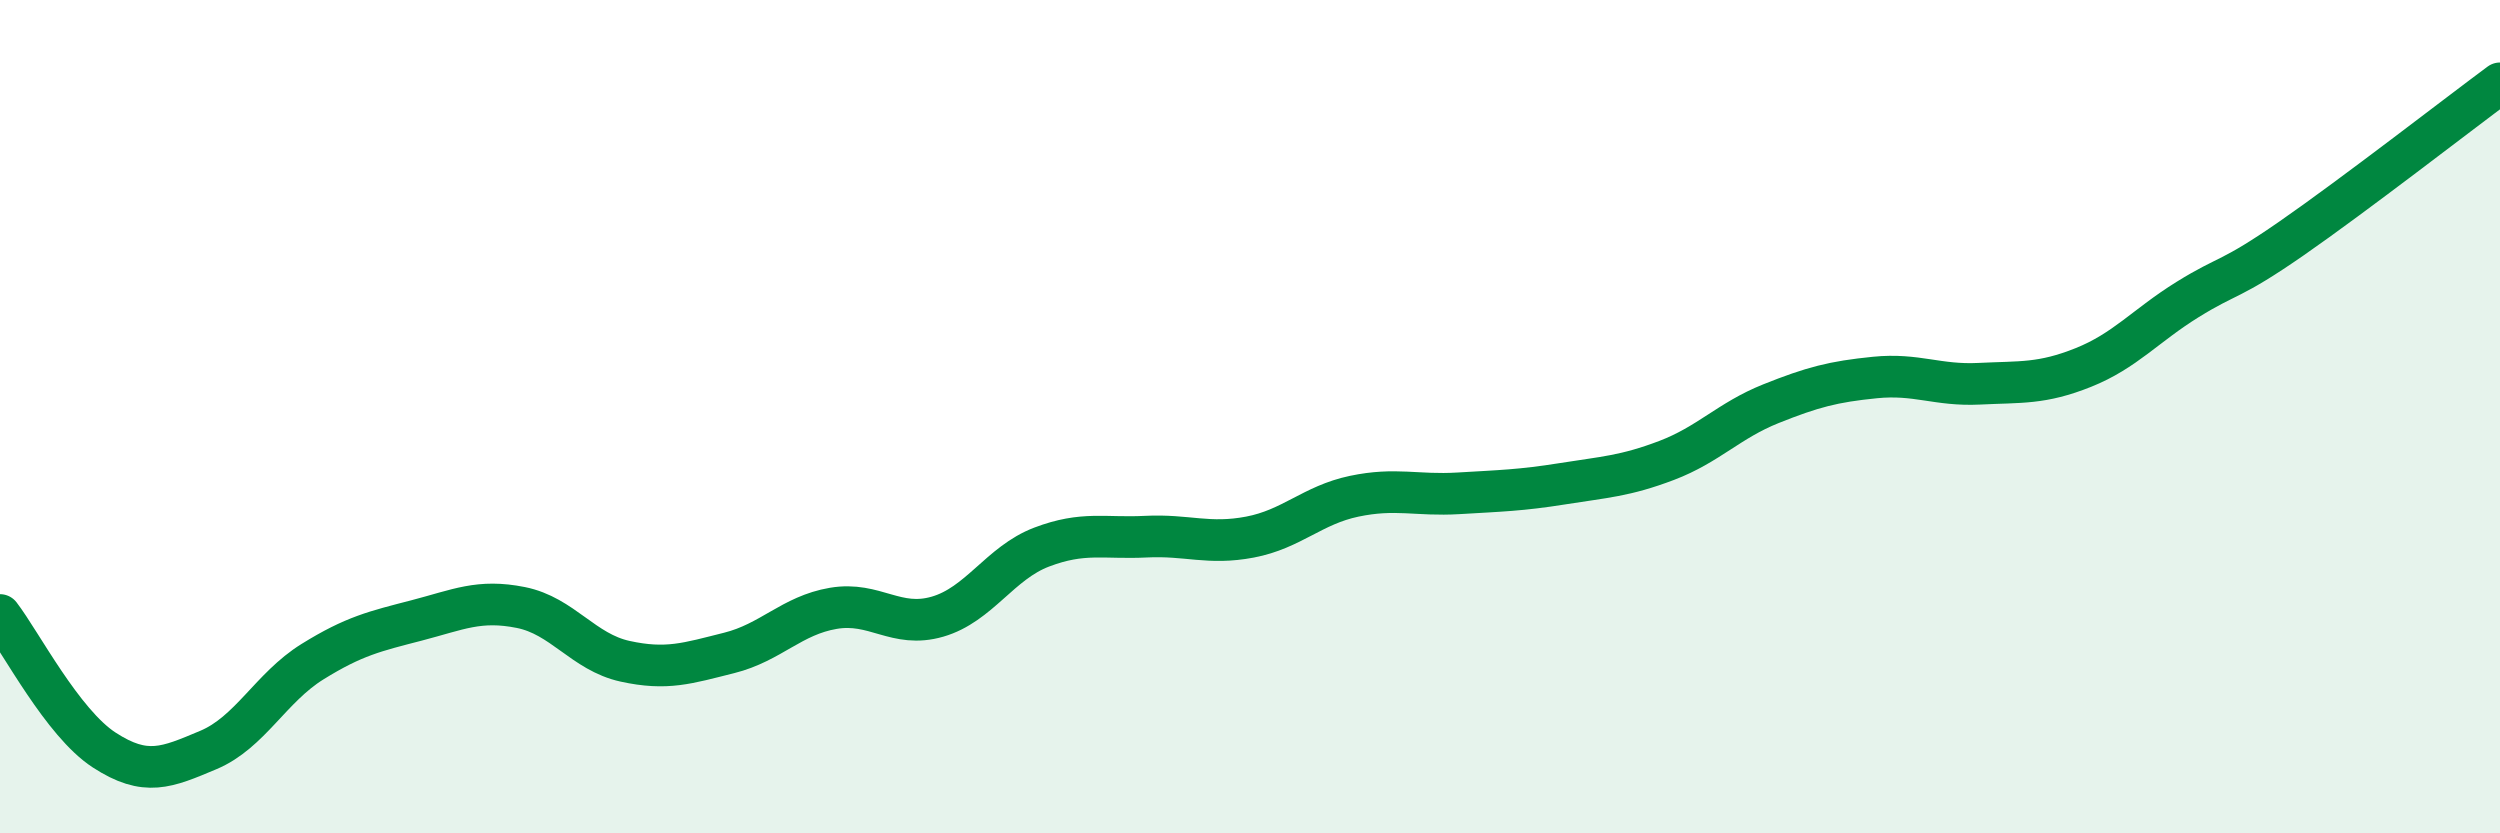
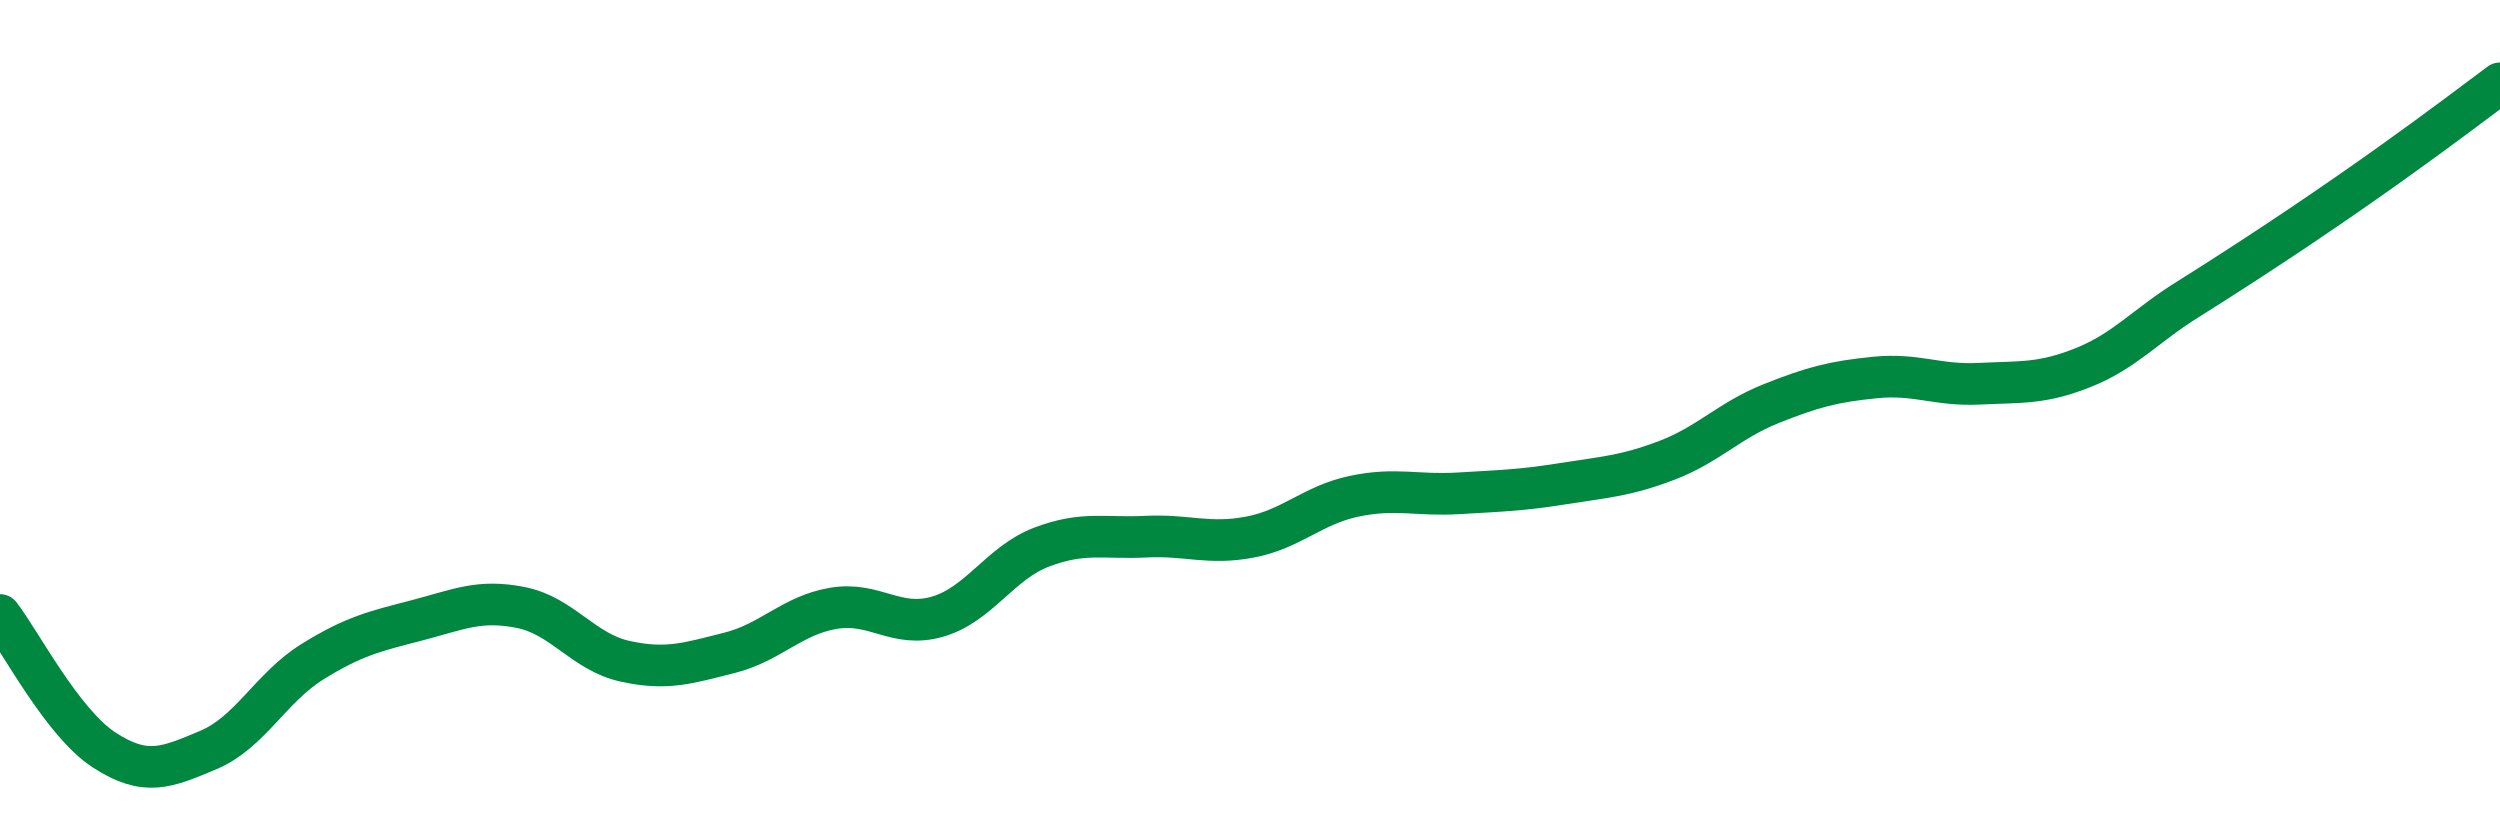
<svg xmlns="http://www.w3.org/2000/svg" width="60" height="20" viewBox="0 0 60 20">
-   <path d="M 0,14.76 C 0.5,15.41 1.5,17.35 2.5,18 C 3.5,18.65 4,18.42 5,18 C 6,17.58 6.5,16.5 7.5,15.88 C 8.5,15.26 9,15.15 10,14.89 C 11,14.63 11.5,14.38 12.5,14.58 C 13.5,14.78 14,15.65 15,15.87 C 16,16.09 16.5,15.92 17.5,15.67 C 18.5,15.42 19,14.77 20,14.6 C 21,14.43 21.5,15.09 22.5,14.8 C 23.5,14.51 24,13.51 25,13.13 C 26,12.75 26.5,12.93 27.5,12.88 C 28.5,12.83 29,13.08 30,12.89 C 31,12.7 31.5,12.12 32.5,11.91 C 33.5,11.7 34,11.9 35,11.84 C 36,11.78 36.5,11.77 37.5,11.61 C 38.5,11.45 39,11.43 40,11.05 C 41,10.67 41.5,10.09 42.5,9.69 C 43.5,9.29 44,9.16 45,9.06 C 46,8.96 46.5,9.26 47.5,9.21 C 48.5,9.16 49,9.22 50,8.82 C 51,8.42 51.5,7.81 52.5,7.19 C 53.5,6.57 53.5,6.76 55,5.72 C 56.5,4.68 59,2.74 60,2L60 20L0 20Z" fill="#008740" opacity="0.1" stroke-linecap="round" stroke-linejoin="round" />
-   <path d="M 0,14.76 C 0.5,15.41 1.5,17.35 2.5,18 C 3.5,18.65 4,18.42 5,18 C 6,17.58 6.5,16.5 7.5,15.88 C 8.5,15.26 9,15.15 10,14.89 C 11,14.63 11.5,14.38 12.5,14.58 C 13.5,14.78 14,15.65 15,15.87 C 16,16.09 16.5,15.92 17.5,15.67 C 18.5,15.42 19,14.77 20,14.6 C 21,14.43 21.5,15.09 22.5,14.8 C 23.5,14.51 24,13.51 25,13.13 C 26,12.75 26.5,12.93 27.5,12.88 C 28.5,12.83 29,13.08 30,12.89 C 31,12.7 31.5,12.12 32.5,11.91 C 33.5,11.7 34,11.9 35,11.84 C 36,11.78 36.5,11.77 37.5,11.61 C 38.5,11.45 39,11.43 40,11.05 C 41,10.67 41.5,10.09 42.5,9.69 C 43.5,9.29 44,9.16 45,9.06 C 46,8.96 46.5,9.26 47.5,9.21 C 48.5,9.16 49,9.22 50,8.82 C 51,8.42 51.5,7.81 52.5,7.19 C 53.5,6.57 53.5,6.76 55,5.72 C 56.5,4.68 59,2.74 60,2" stroke="#008740" stroke-width="1" fill="none" stroke-linecap="round" stroke-linejoin="round" />
+   <path d="M 0,14.76 C 0.5,15.41 1.5,17.35 2.5,18 C 3.5,18.65 4,18.42 5,18 C 6,17.58 6.5,16.5 7.5,15.88 C 8.5,15.26 9,15.15 10,14.89 C 11,14.63 11.5,14.38 12.5,14.58 C 13.5,14.78 14,15.65 15,15.87 C 16,16.09 16.5,15.92 17.5,15.67 C 18.5,15.42 19,14.77 20,14.6 C 21,14.43 21.5,15.09 22.5,14.8 C 23.5,14.51 24,13.51 25,13.13 C 26,12.75 26.5,12.93 27.5,12.88 C 28.5,12.83 29,13.08 30,12.89 C 31,12.7 31.5,12.12 32.5,11.91 C 33.5,11.7 34,11.9 35,11.84 C 36,11.78 36.5,11.77 37.5,11.61 C 38.5,11.45 39,11.43 40,11.05 C 41,10.67 41.5,10.09 42.5,9.69 C 43.5,9.29 44,9.16 45,9.06 C 46,8.96 46.5,9.26 47.5,9.21 C 48.5,9.16 49,9.22 50,8.82 C 51,8.42 51.5,7.81 52.5,7.19 C 56.5,4.68 59,2.74 60,2" stroke="#008740" stroke-width="1" fill="none" stroke-linecap="round" stroke-linejoin="round" />
</svg>